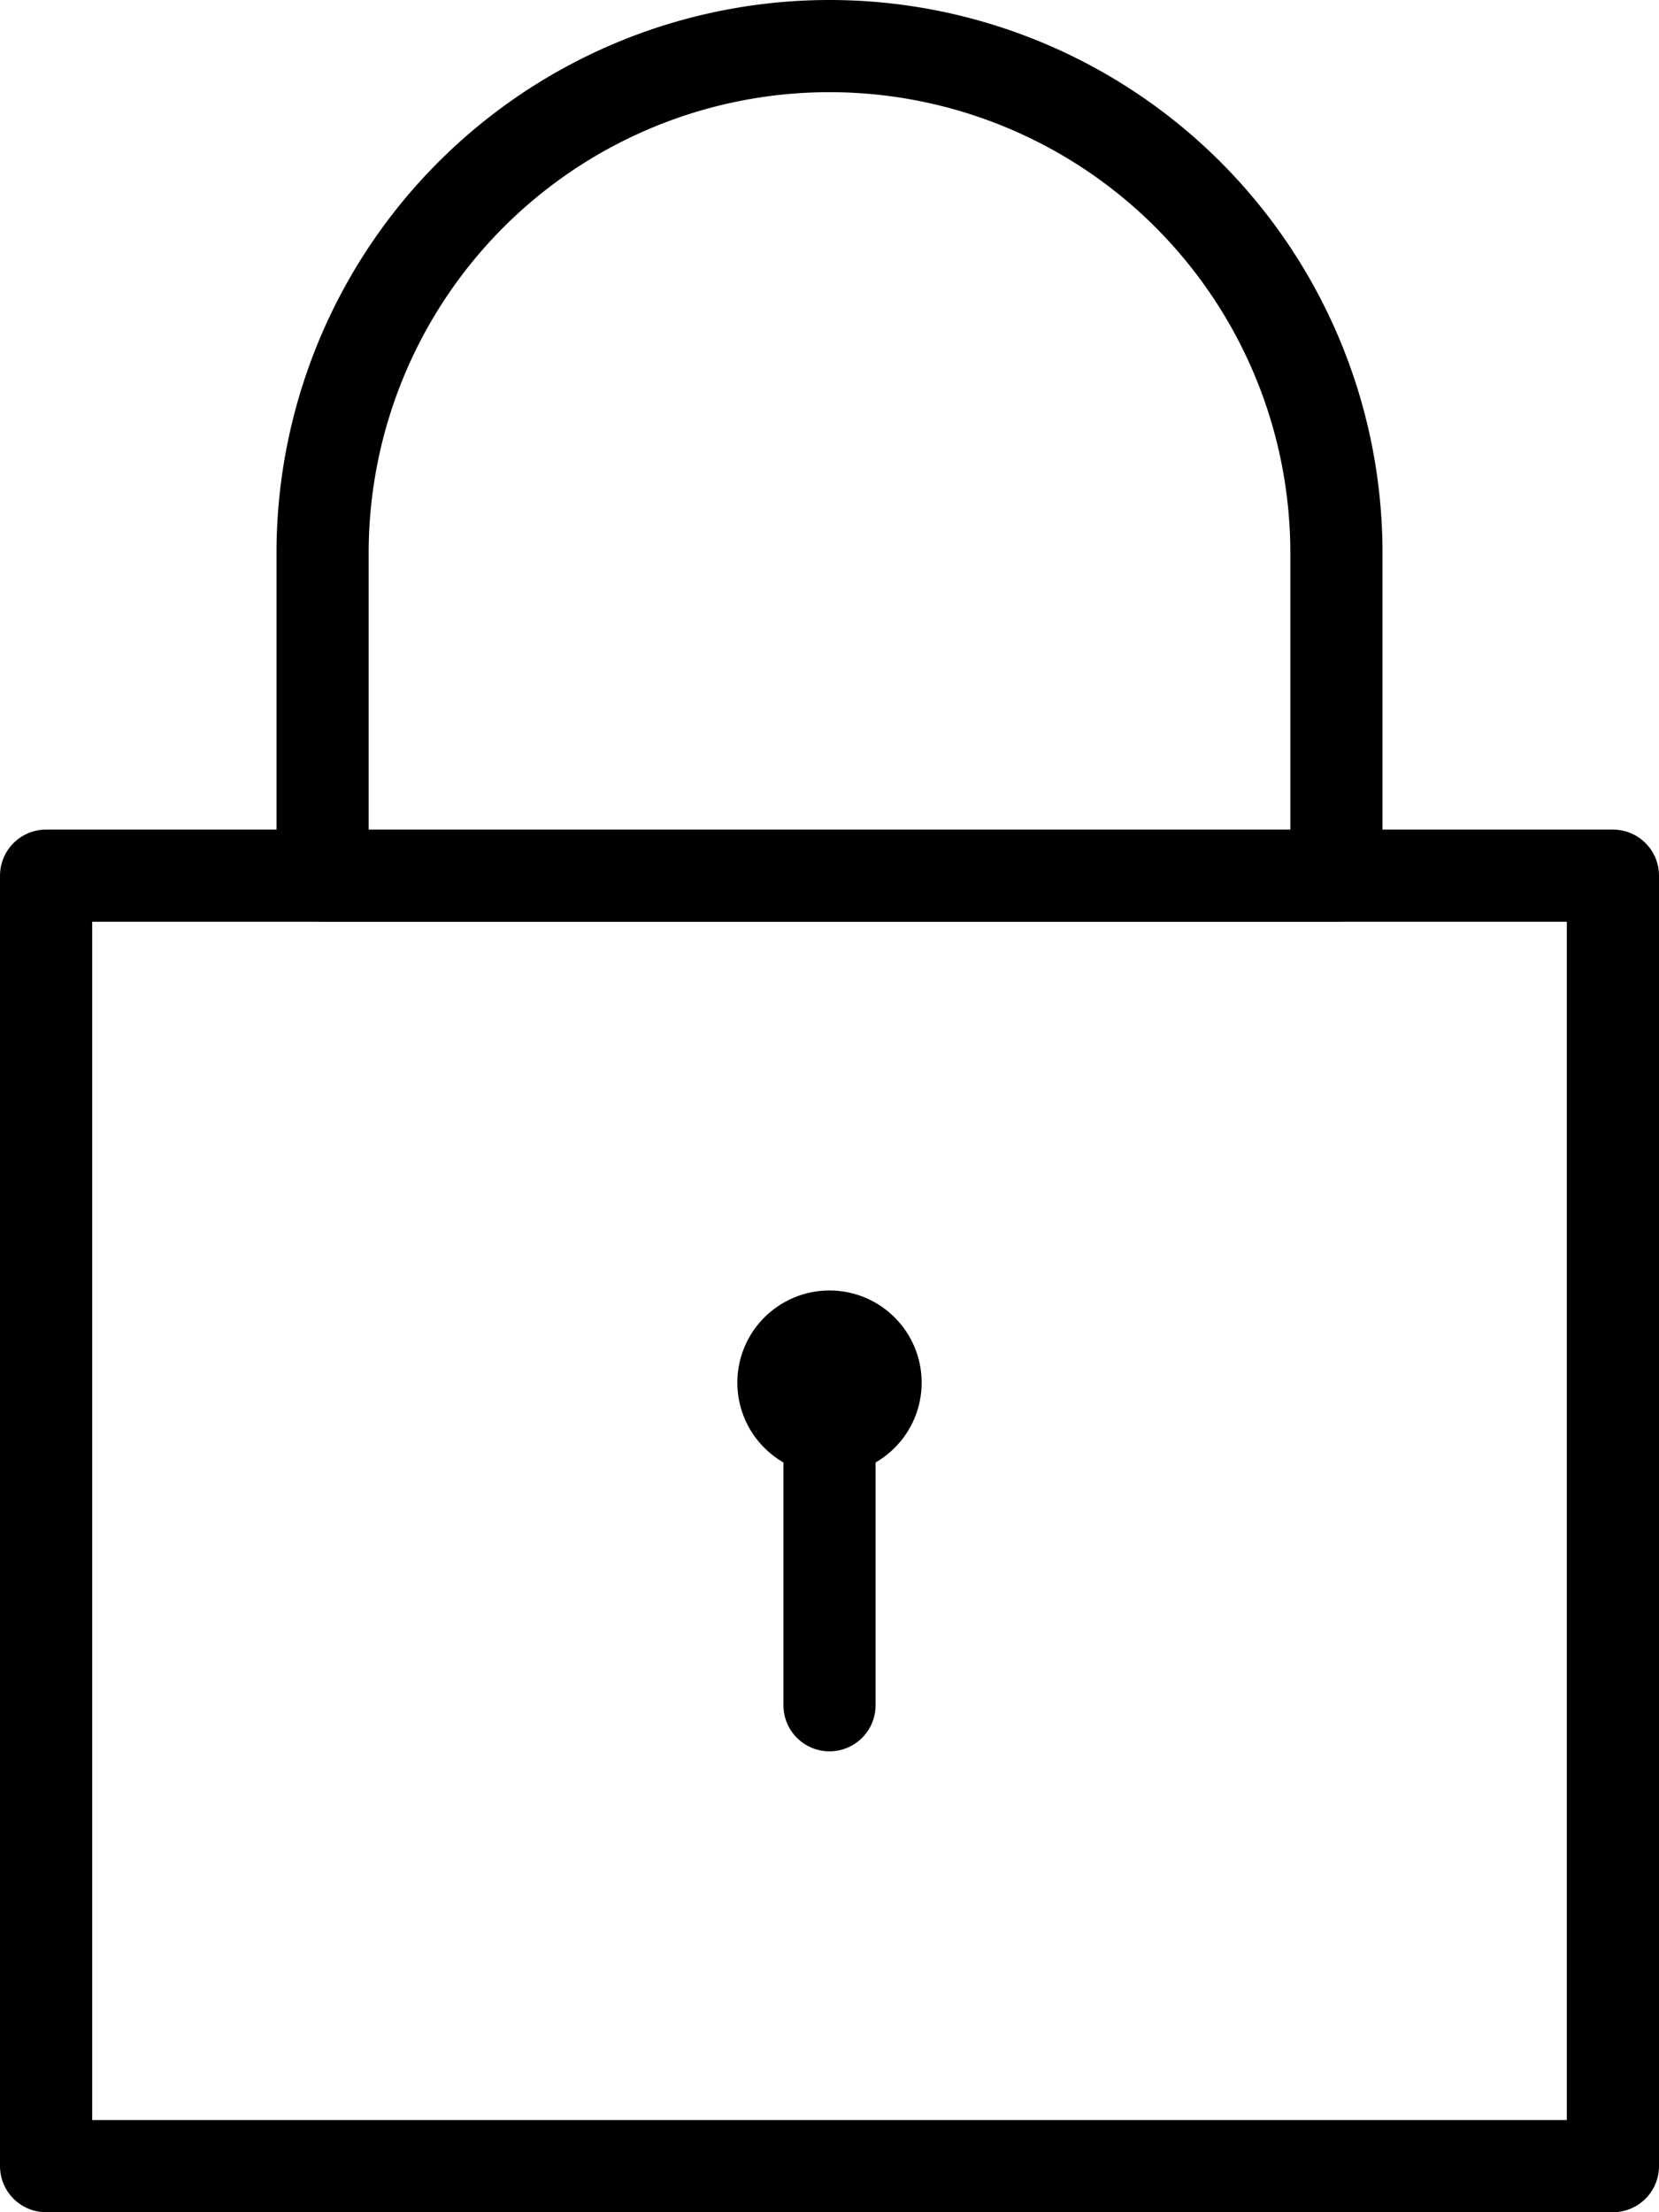
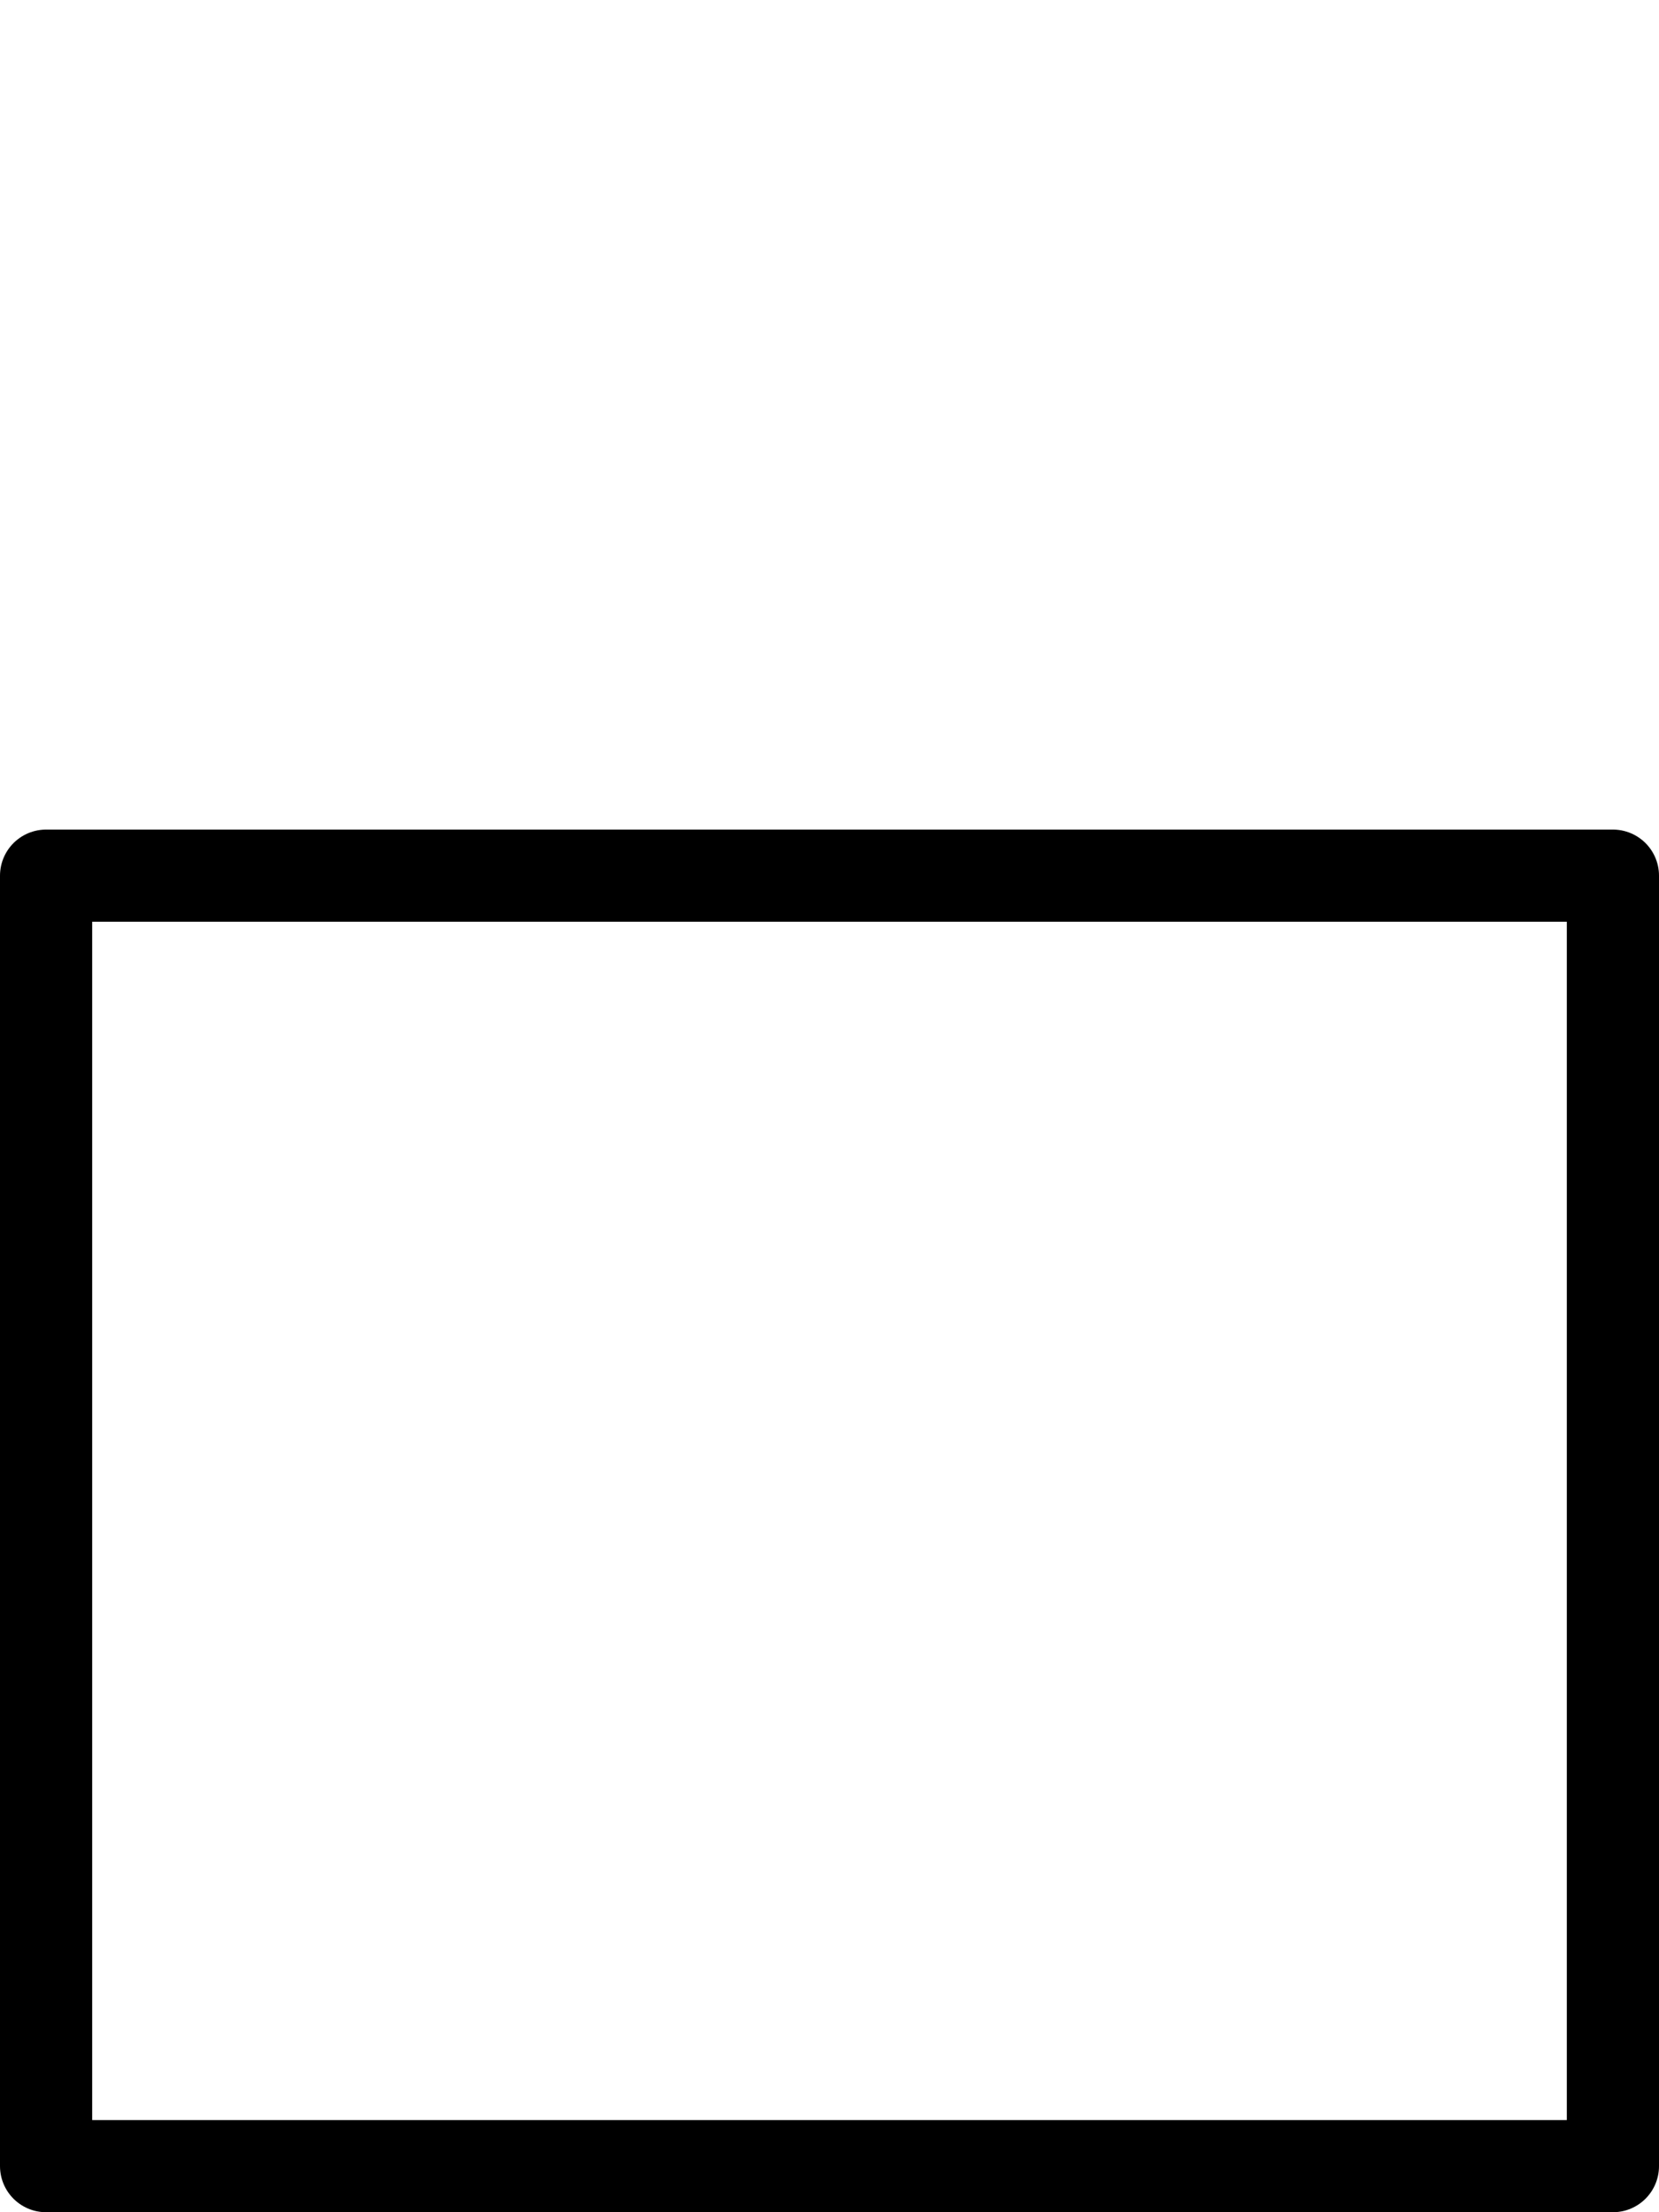
<svg xmlns="http://www.w3.org/2000/svg" viewBox="0 0 18 24">
  <defs>
    <style>.cls-1,.cls-2{fill:none;stroke:#000;stroke-linejoin:round;}.cls-2{stroke-linecap:round;}</style>
  </defs>
  <title>lock</title>
  <g id="Calque_2" data-name="Calque 2">
    <g id="Outline_Icons" data-name="Outline Icons">
-       <circle class="cls-1" cx="9" cy="15" r="0.5" />
-       <line class="cls-2" x1="9" y1="15.5" x2="9" y2="18.5" />
      <rect class="cls-1" x="0.5" y="9.5" width="17" height="14" />
-       <path class="cls-1" d="M3.5,6a5.5,5.5,0,0,1,11,0V9.5H3.5Z" />
    </g>
  </g>
</svg>